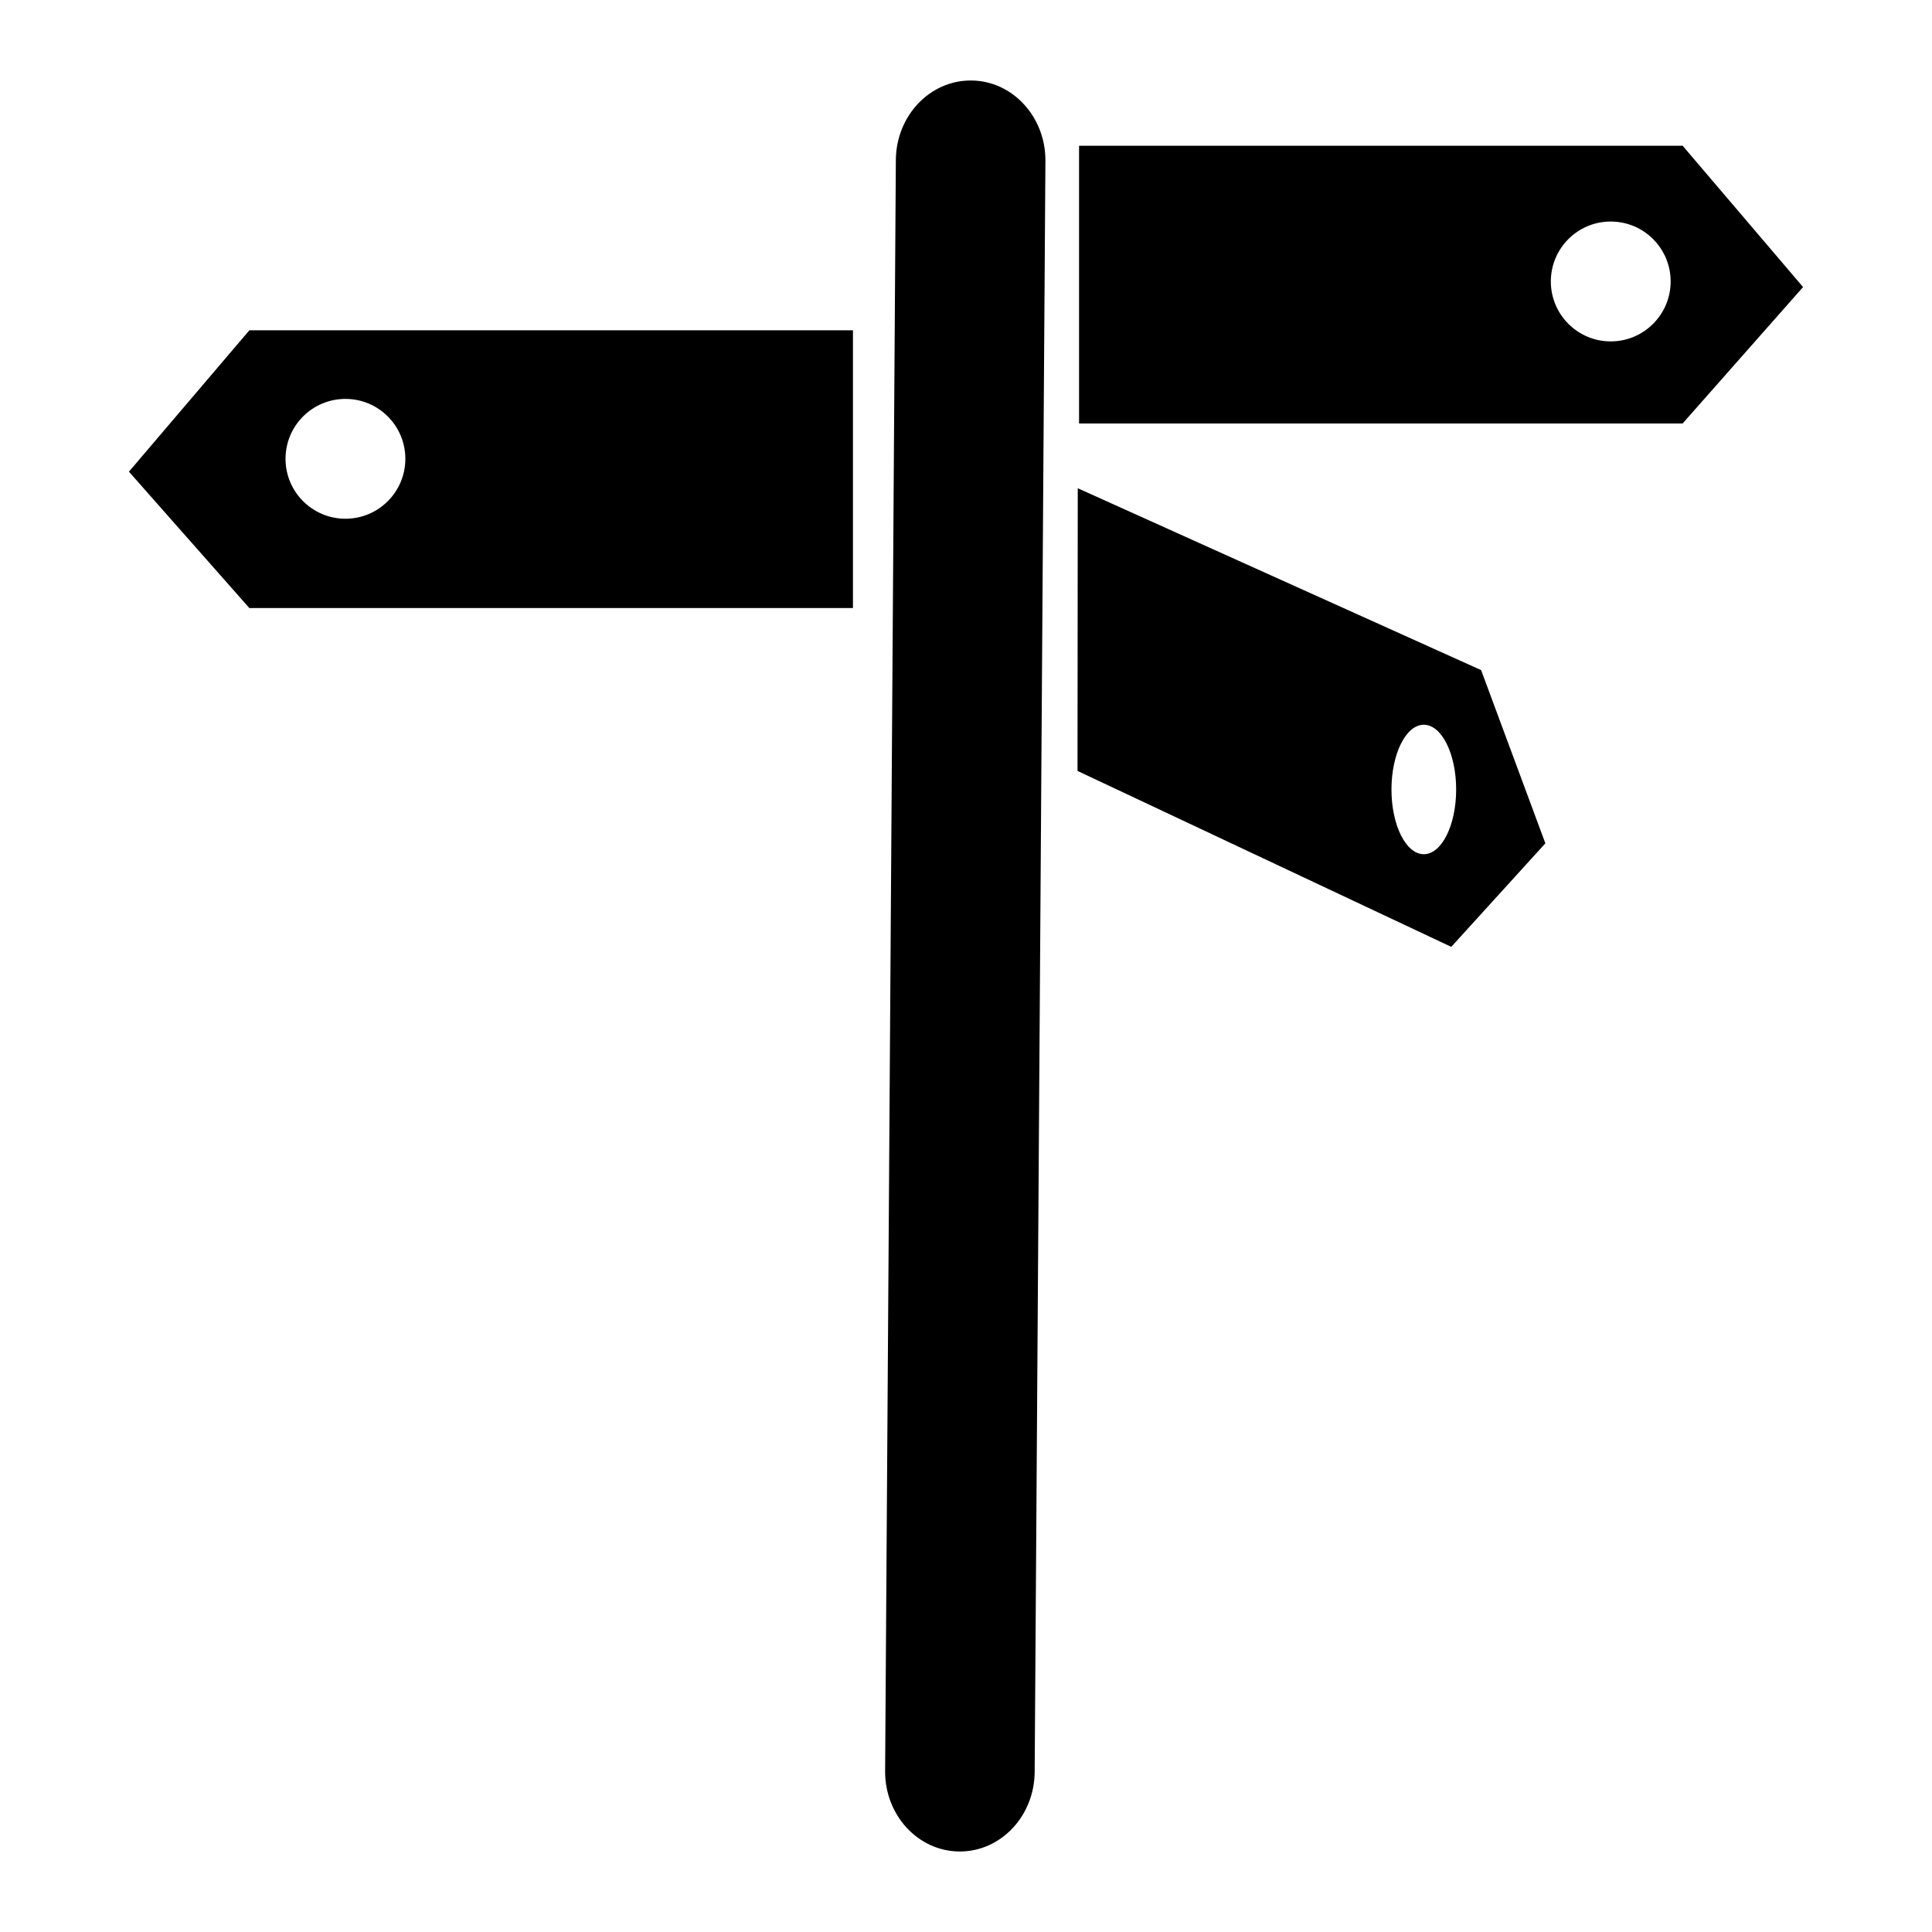
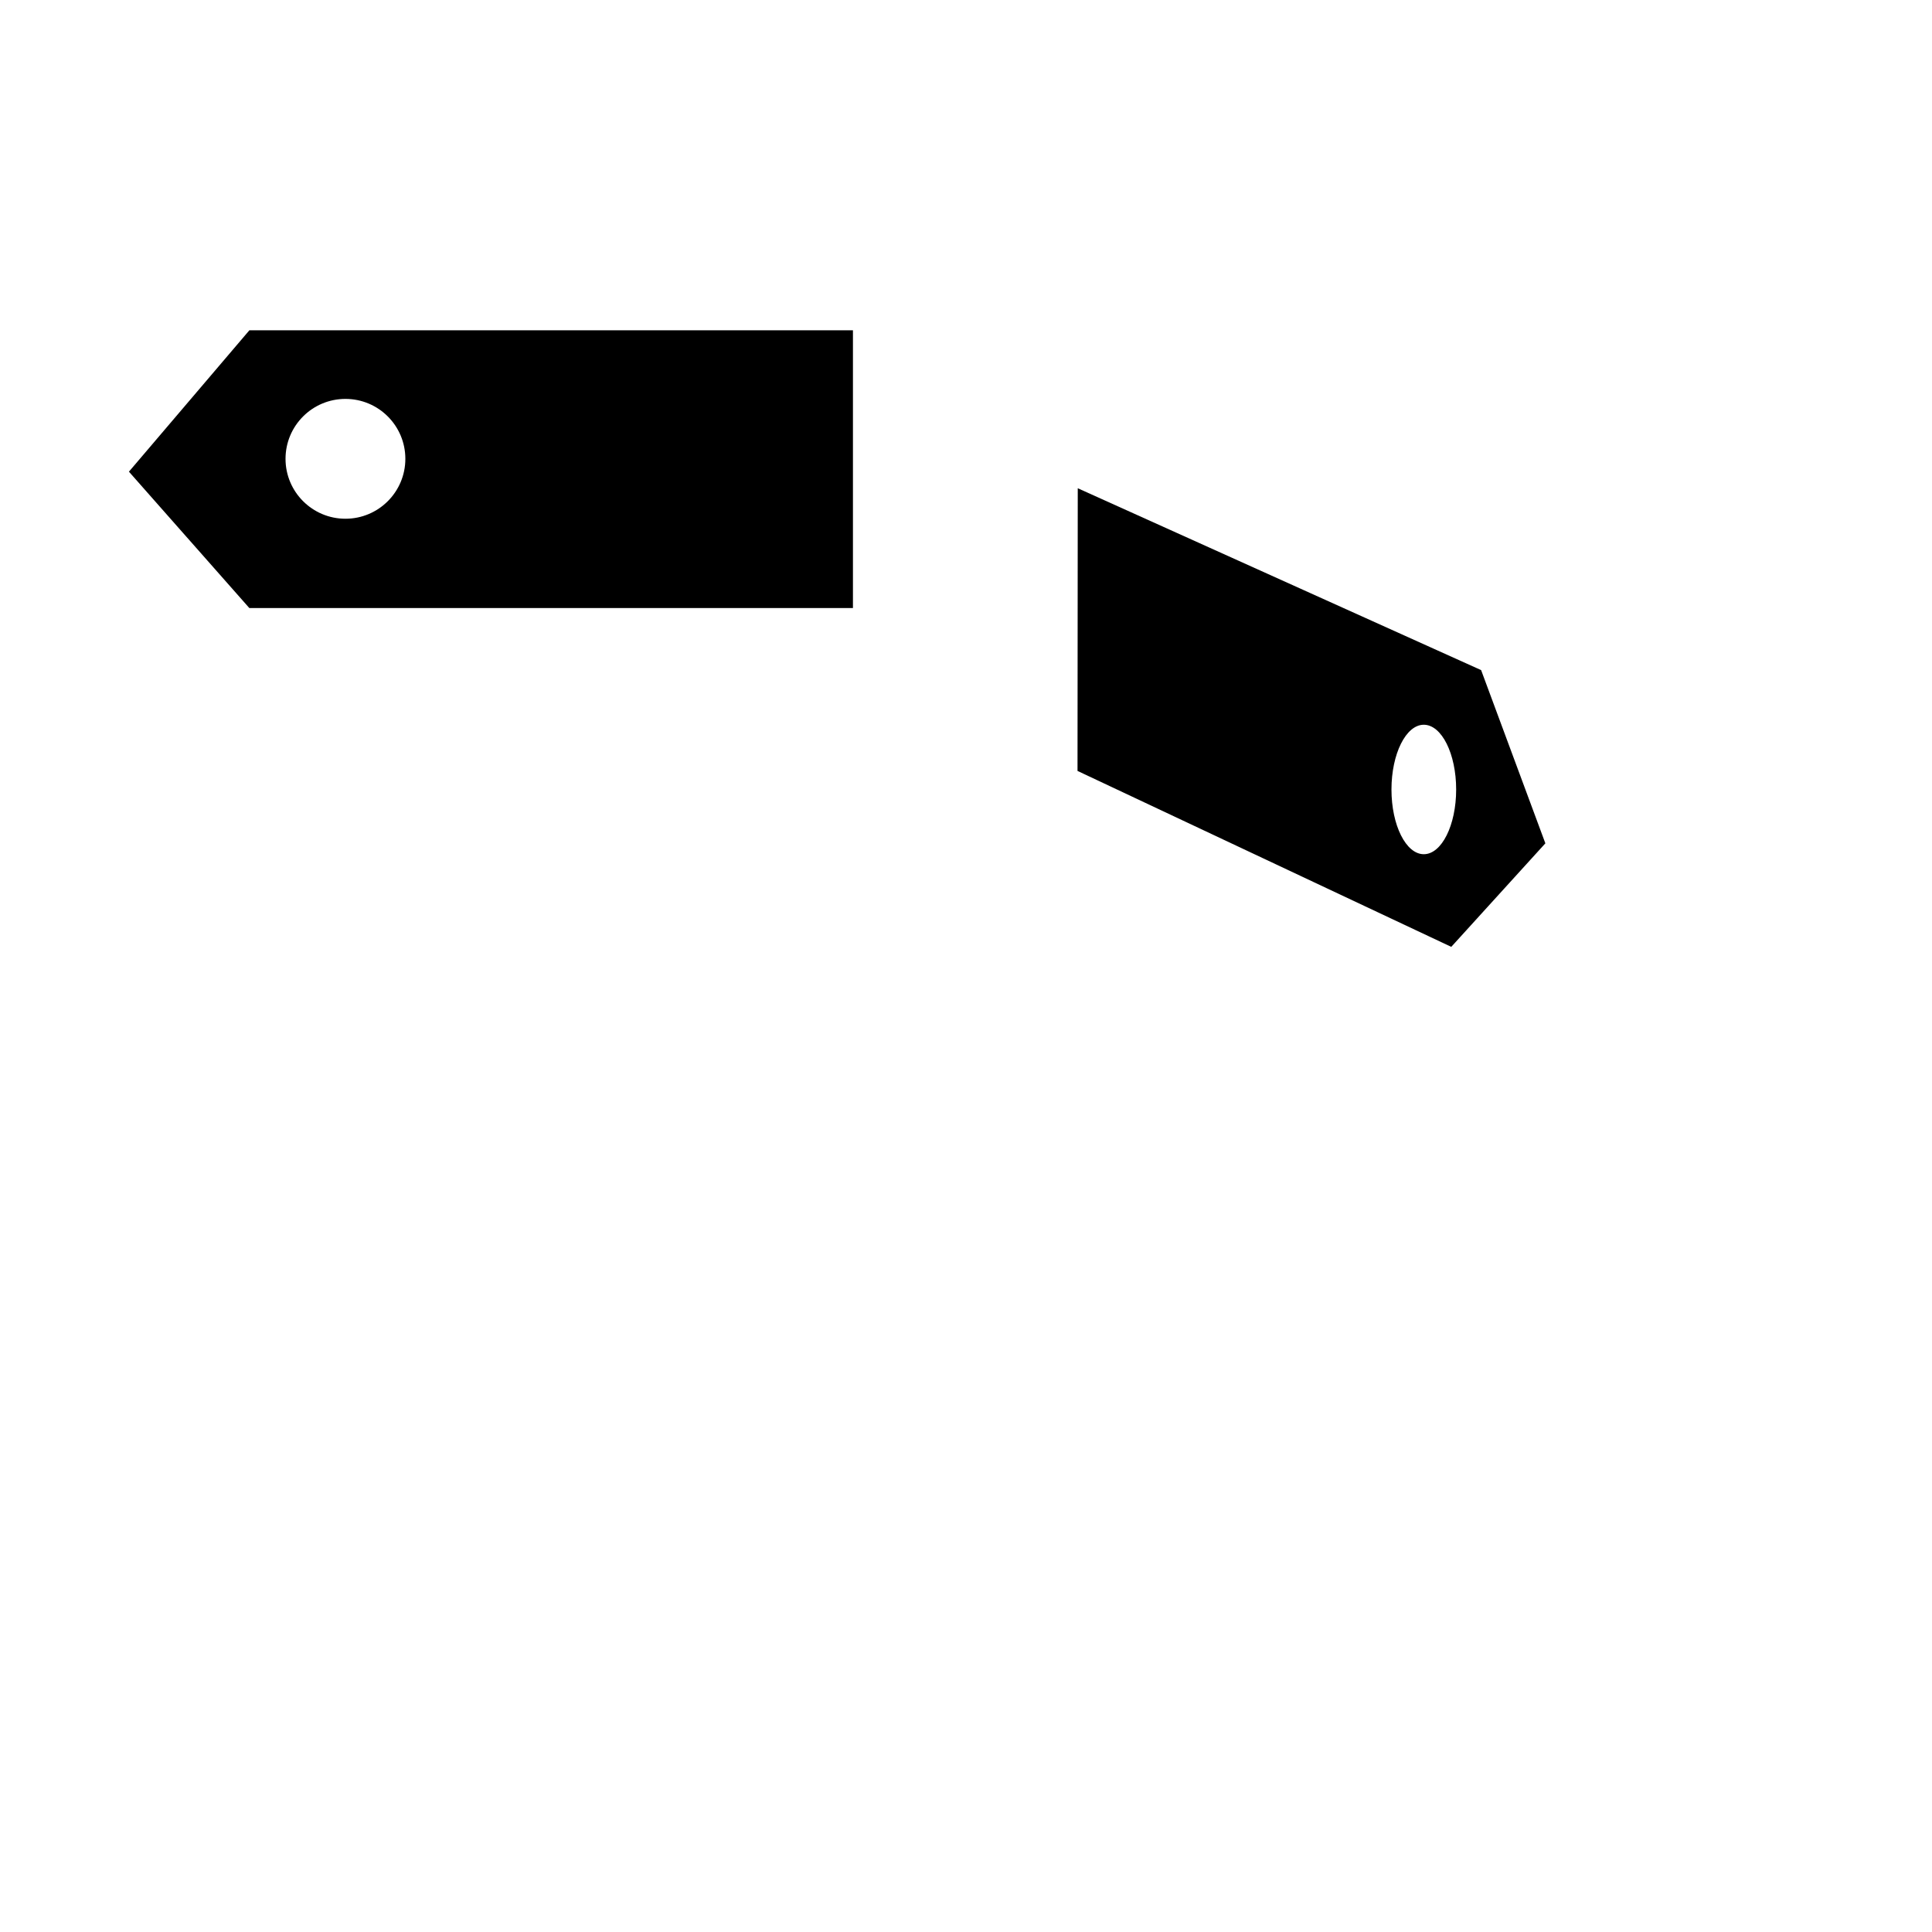
<svg xmlns="http://www.w3.org/2000/svg" version="1.1" id="Layer_1" x="0px" y="0px" width="1200px" height="1200px" viewBox="0 0 1200 1200" enable-background="new 0 0 1200 1200" xml:space="preserve">
  <g>
-     <path d="M603.22,50.001c-25.664-0.19-46.592,21.926-46.788,49.352l-6.667,1000.66c-0.179,27.415,20.448,49.806,46.118,49.986   c25.647,0.169,46.575-21.926,46.771-49.385l6.672-1000.617C649.522,72.539,628.873,50.148,603.22,50.001z" />
    <path d="M80.082,292.964l74.799,84.717h374.901V205.164H154.881L80.082,292.964z M214.56,247.77   c20.553,0,37.211,16.648,37.211,37.222c0,20.523-16.658,37.203-37.211,37.203c-20.554,0-37.213-16.68-37.213-37.203   C177.347,264.418,194.005,247.77,214.56,247.77z" />
-     <path d="M1045.108,90.517H670.223v172.507h374.885l74.81-84.728L1045.108,90.517z M1000.443,212.046   c-20.533,0-37.196-16.68-37.196-37.223c0-20.564,16.664-37.222,37.196-37.222c20.553,0,37.228,16.658,37.228,37.222   C1037.67,195.366,1020.996,212.046,1000.443,212.046z" />
    <path d="M669.416,303.256l-0.154,175.579l232.142,109.272l58.448-64.302l-39.904-107.594L669.416,303.256z M884.345,530.563   c-11.074,0-20.079-17.999-20.079-40.179c0-22.19,9.005-40.231,20.079-40.231c11.112,0,20.1,18.041,20.1,40.231   C904.445,512.564,895.456,530.563,884.345,530.563z" />
  </g>
</svg>